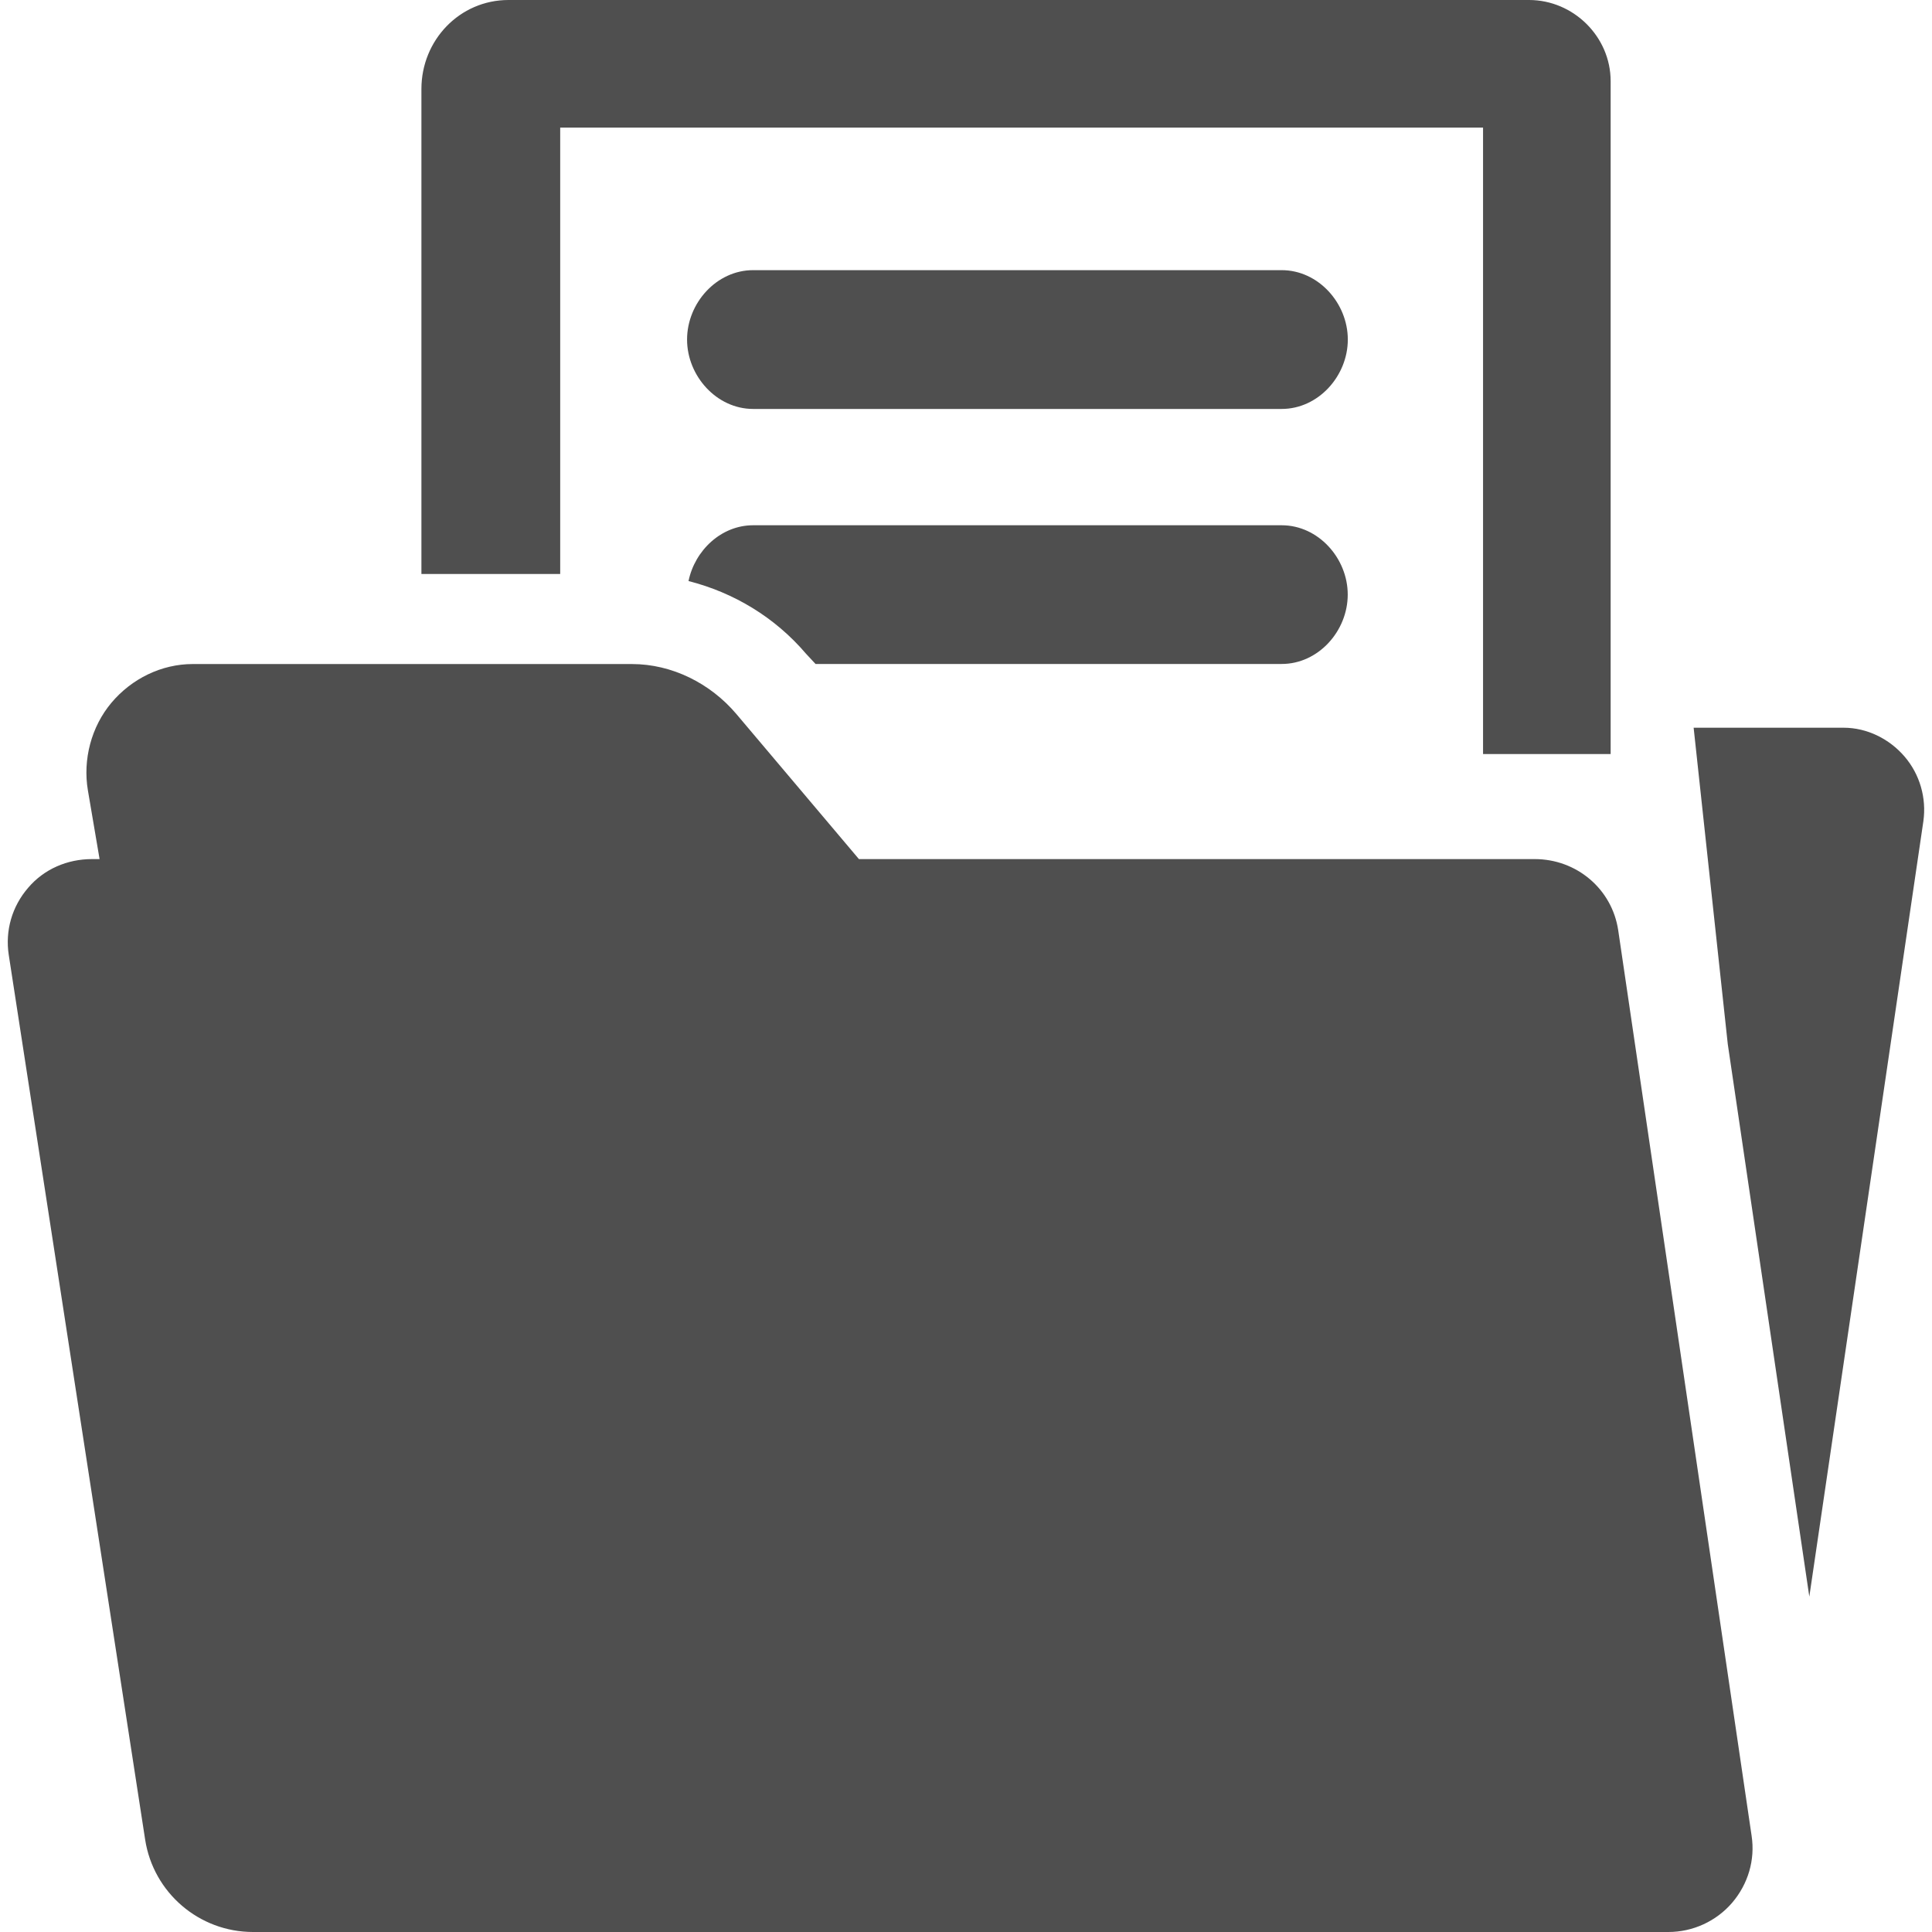
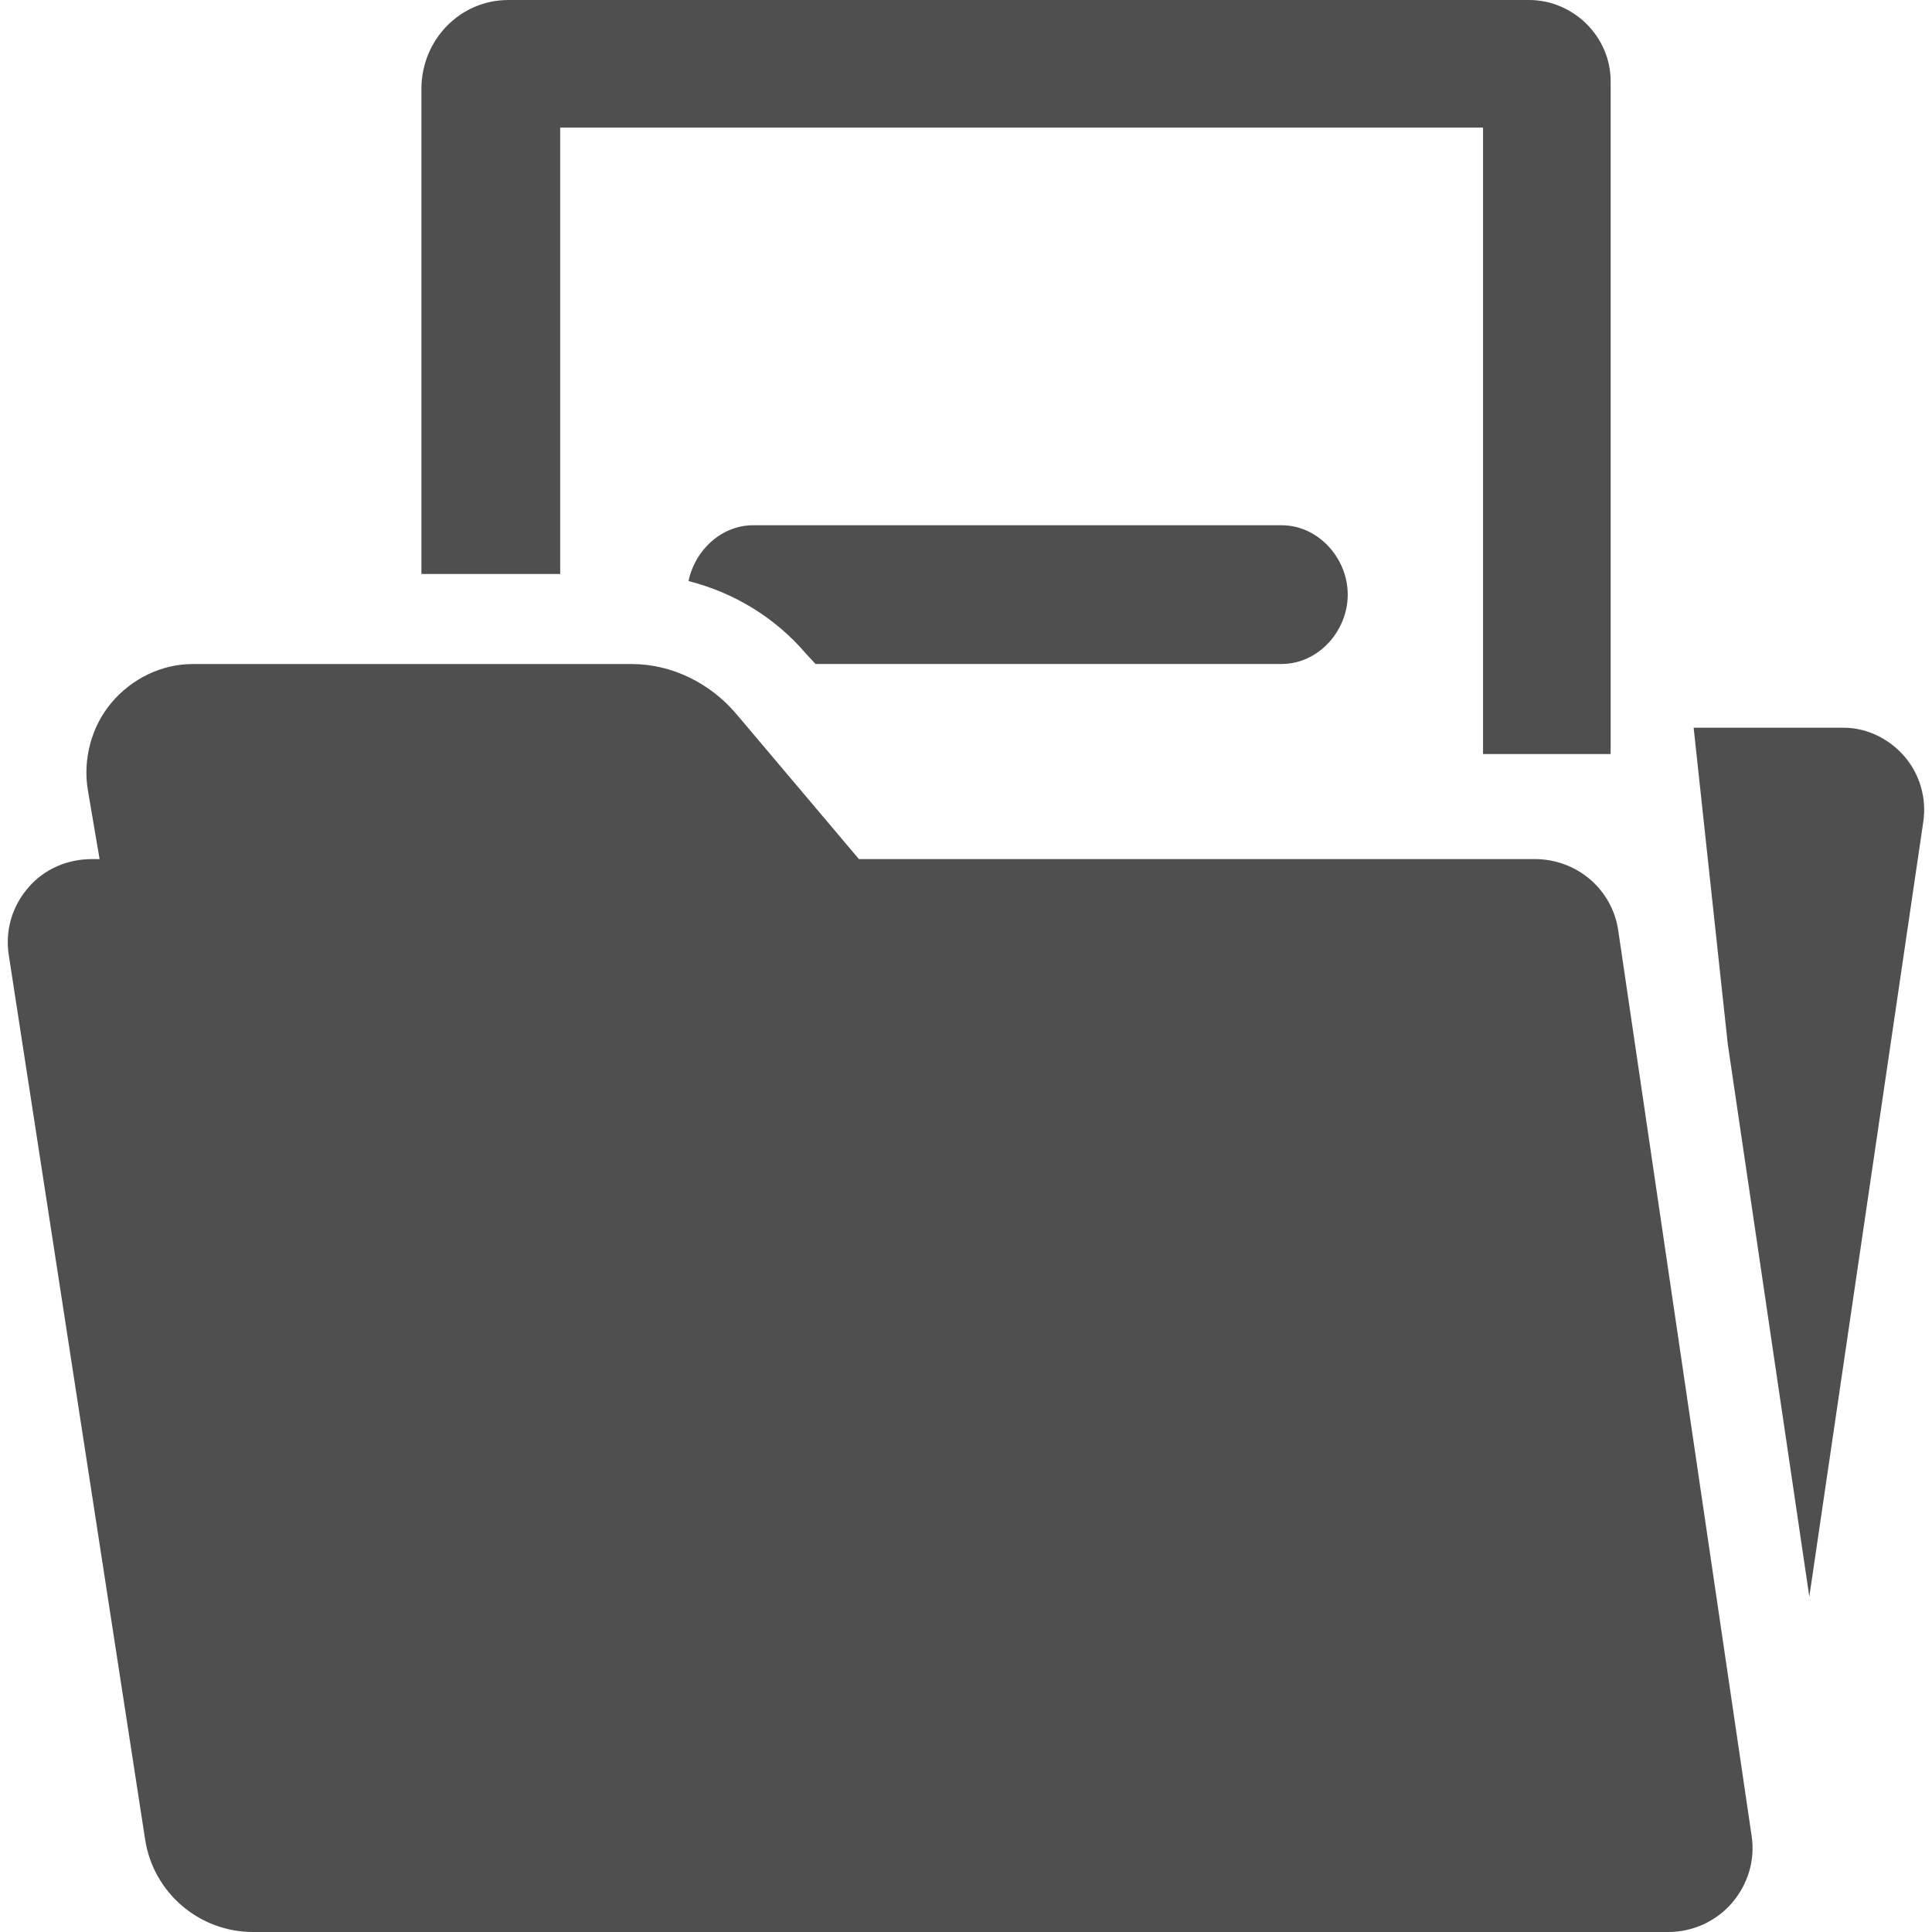
<svg xmlns="http://www.w3.org/2000/svg" width="24" height="24" viewBox="0 0 24 24" fill="#4F4F4F">
  <g clip-path="url(#clip0_110_258)">
    <path d="M20.102 11.556C20.025 11.042 19.584 10.672 19.066 10.672H10.67L9.146 8.868C8.823 8.488 8.348 8.249 7.849 8.249H2.394C2.006 8.249 1.636 8.431 1.385 8.729C1.134 9.027 1.027 9.436 1.092 9.819L1.237 10.672H1.142C0.836 10.672 0.547 10.796 0.35 11.028C0.149 11.26 0.062 11.562 0.109 11.864L1.803 22.852C1.905 23.513 2.475 24 3.143 24H20.725C21.03 24 21.32 23.866 21.517 23.637C21.715 23.405 21.805 23.105 21.759 22.804L20.102 11.556Z" />
-     <path d="M15.922 3.356H9.355C8.902 3.356 8.535 3.764 8.535 4.218C8.535 4.671 8.903 5.08 9.355 5.08H15.922C16.376 5.08 16.743 4.671 16.743 4.218C16.743 3.764 16.375 3.356 15.922 3.356Z" />
    <path d="M23.659 9.398C23.47 9.178 23.193 9.04 22.902 9.04H21.039L21.463 12.97L22.476 19.834L23.893 10.2C23.933 9.913 23.849 9.619 23.659 9.398Z" />
-     <path d="M6.959 1.585H18.423V9.367H20.008V1.008C20.008 0.456 19.546 0 18.994 0H6.317C5.71 0 5.235 0.499 5.235 1.105V7.13H6.959V1.585Z" />
+     <path d="M6.959 1.585H18.423V9.367H20.008V1.008C20.008 0.456 19.546 0 18.994 0H6.317C5.71 0 5.235 0.499 5.235 1.105V7.13H6.959Z" />
    <path d="M15.922 6.525H9.355C8.961 6.525 8.632 6.836 8.553 7.218C9.115 7.361 9.626 7.668 10.011 8.119L10.131 8.248H15.922C16.376 8.248 16.742 7.84 16.742 7.386C16.742 6.933 16.375 6.525 15.922 6.525Z" />
  </g>
  <defs>
    <clipPath id="clip0_110_258">
      <rect width="24" height="24" />
    </clipPath>
  </defs>
</svg>